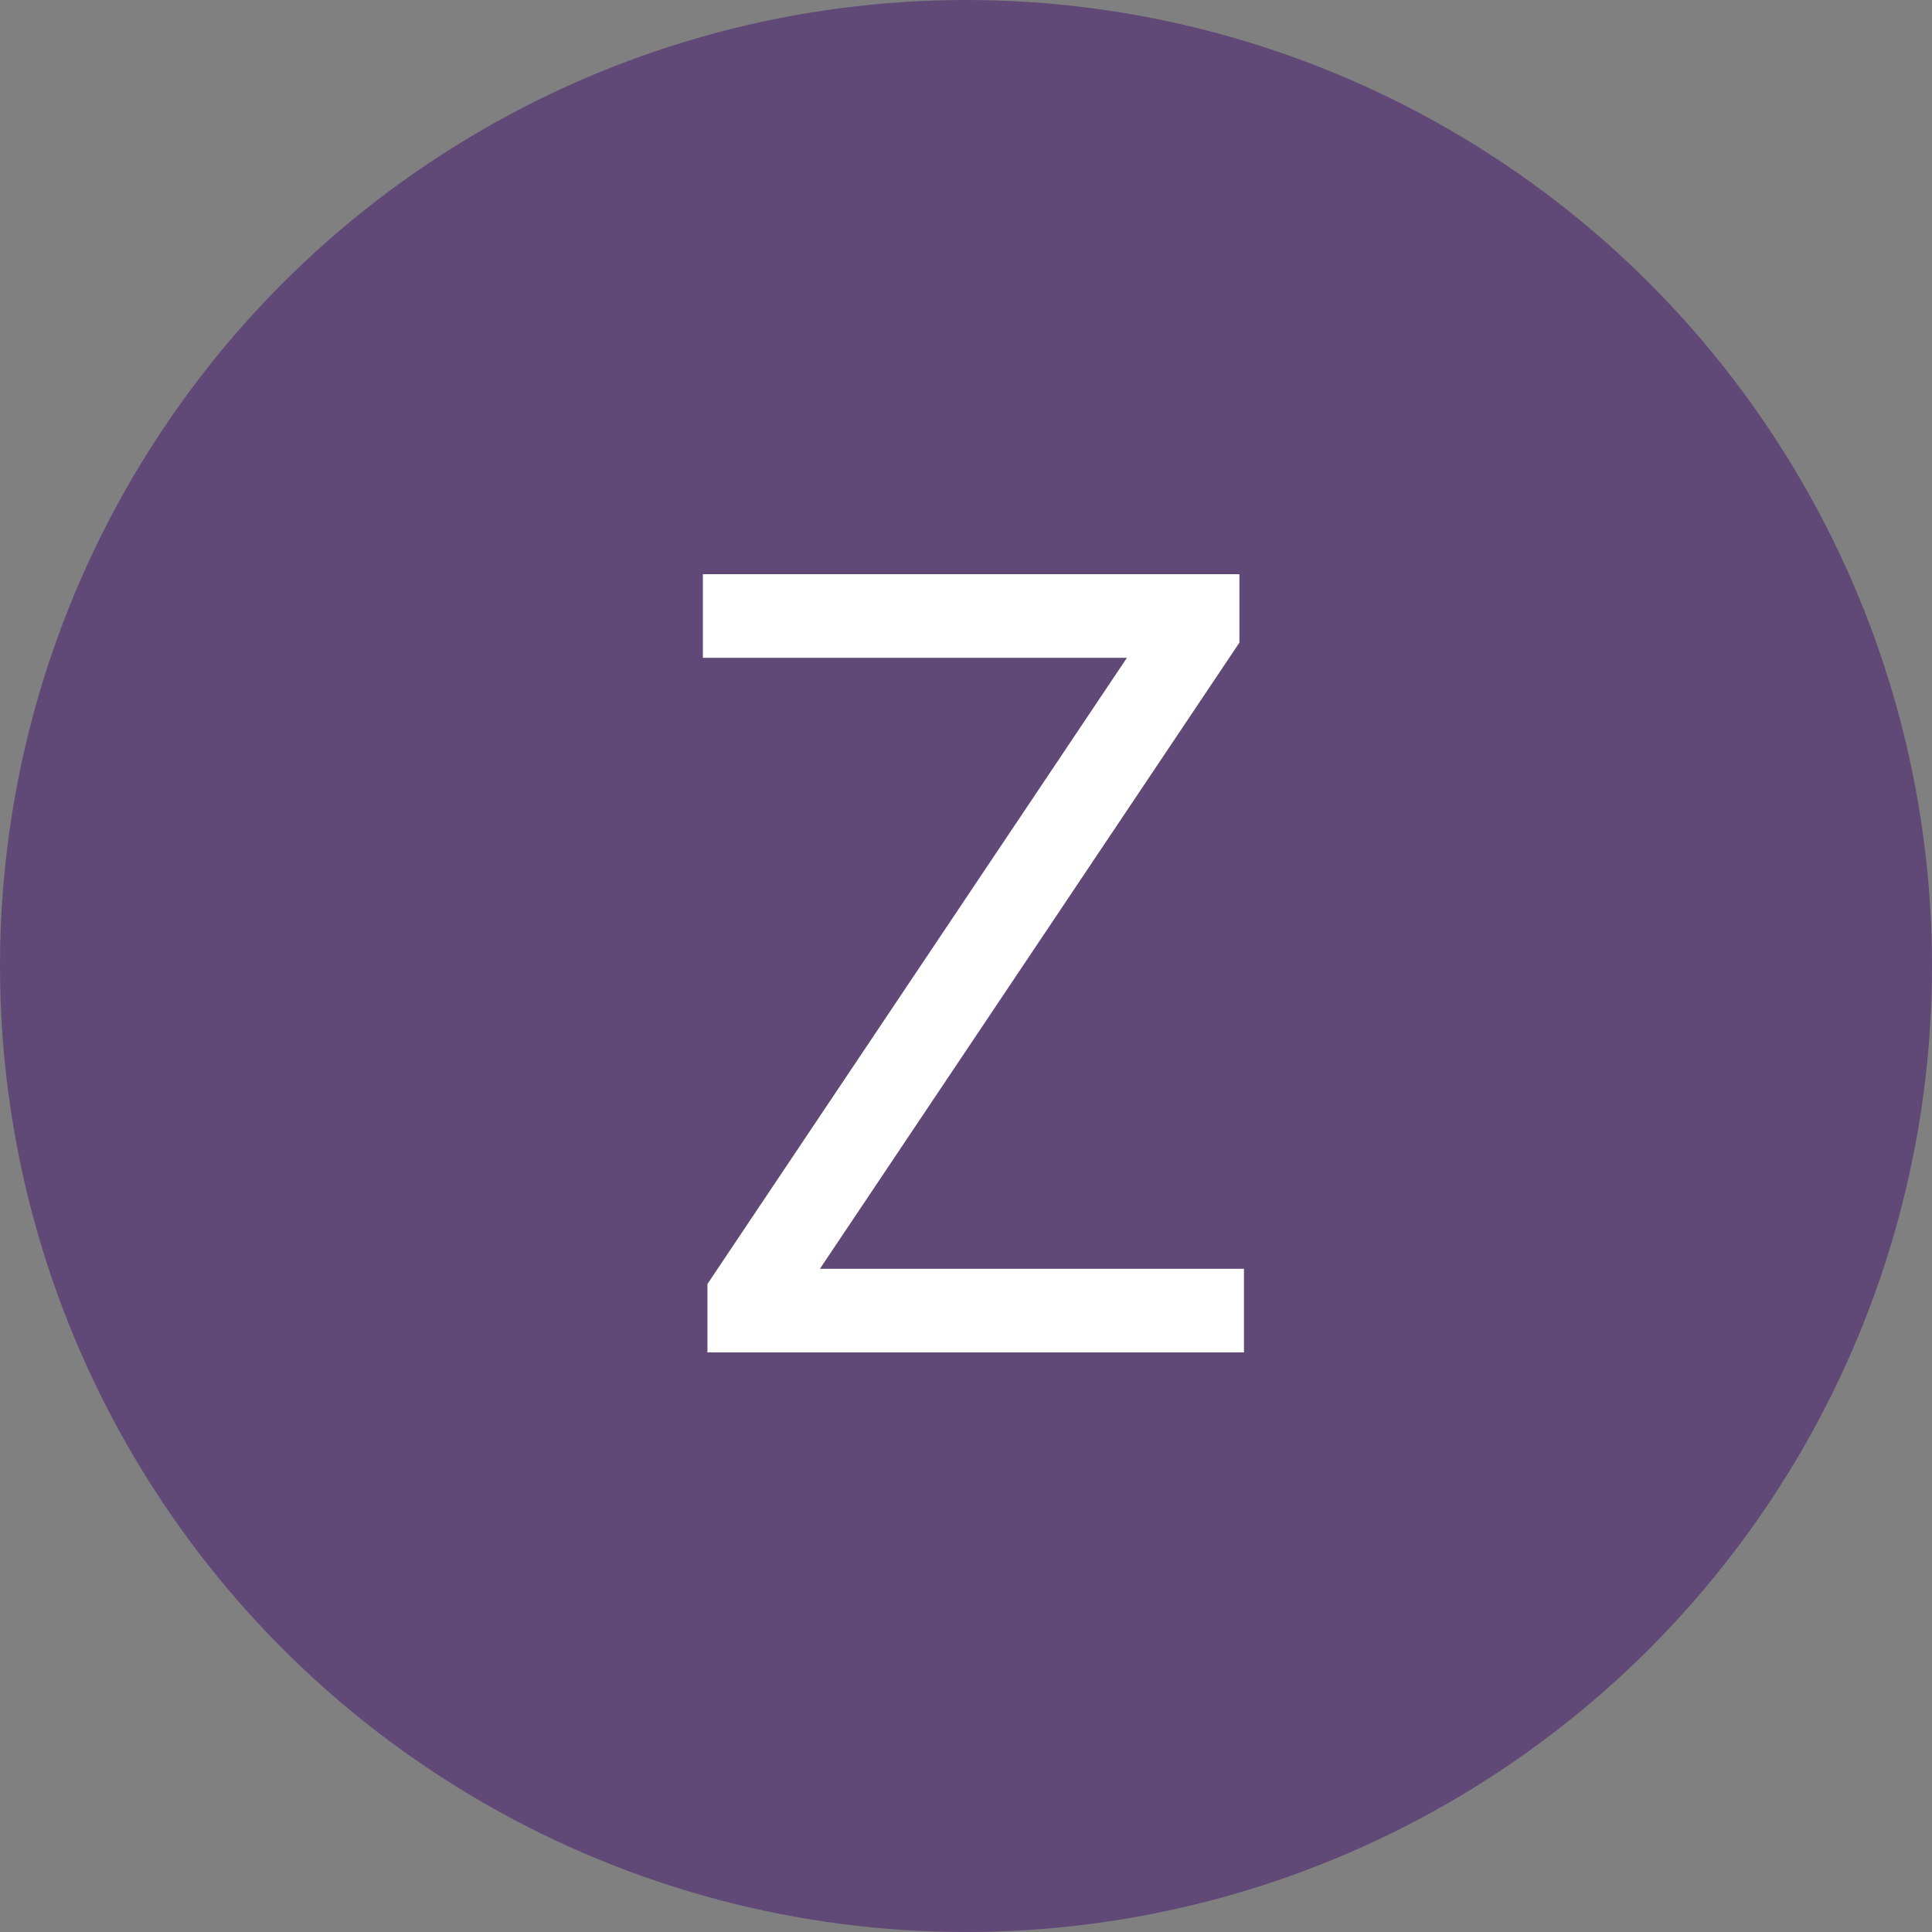
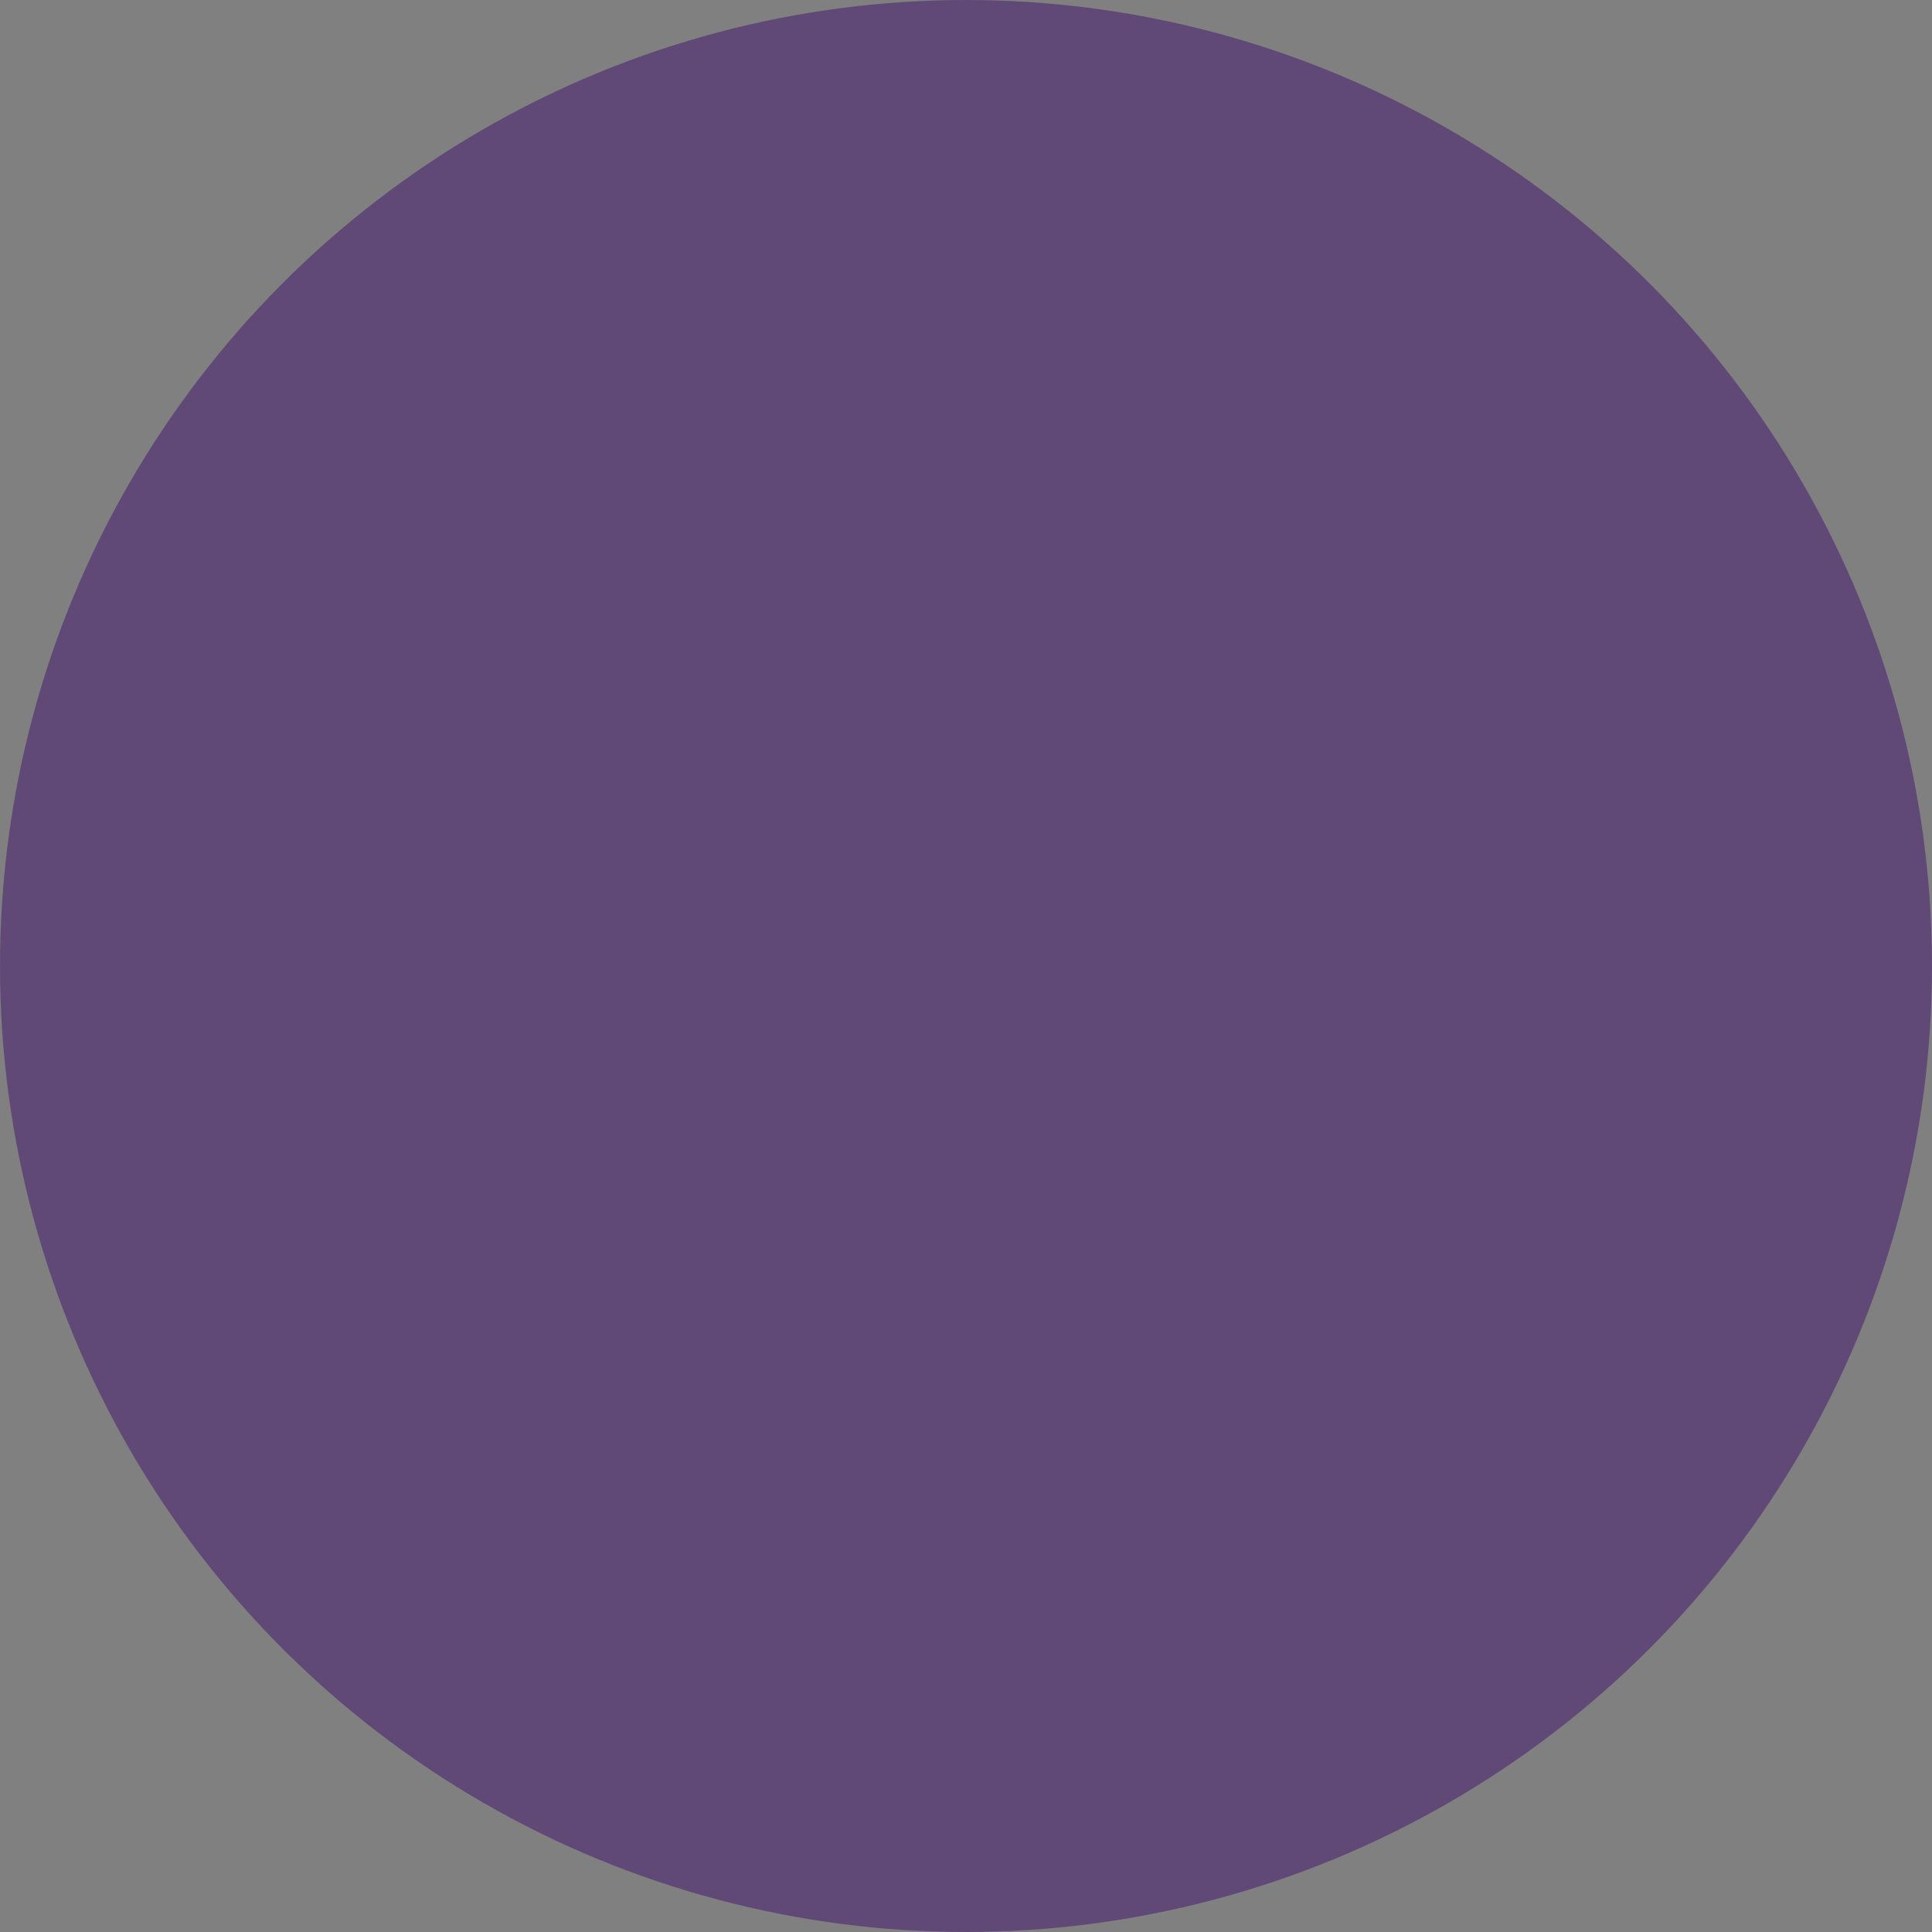
<svg xmlns="http://www.w3.org/2000/svg" width="130" height="130" viewBox="0 0 130 130" fill="none">
  <rect x="0" y="0" width="130" height="130" fill="#808080" stroke="none" />
  <circle cx="65" cy="65" r="65" fill="#604977" />
-   <path d="M47.602 91V86.398L75.829 44.261H47.295V38.636H83.398V43.239L55.17 85.375H83.704V91H47.602Z" fill="white" />
</svg>